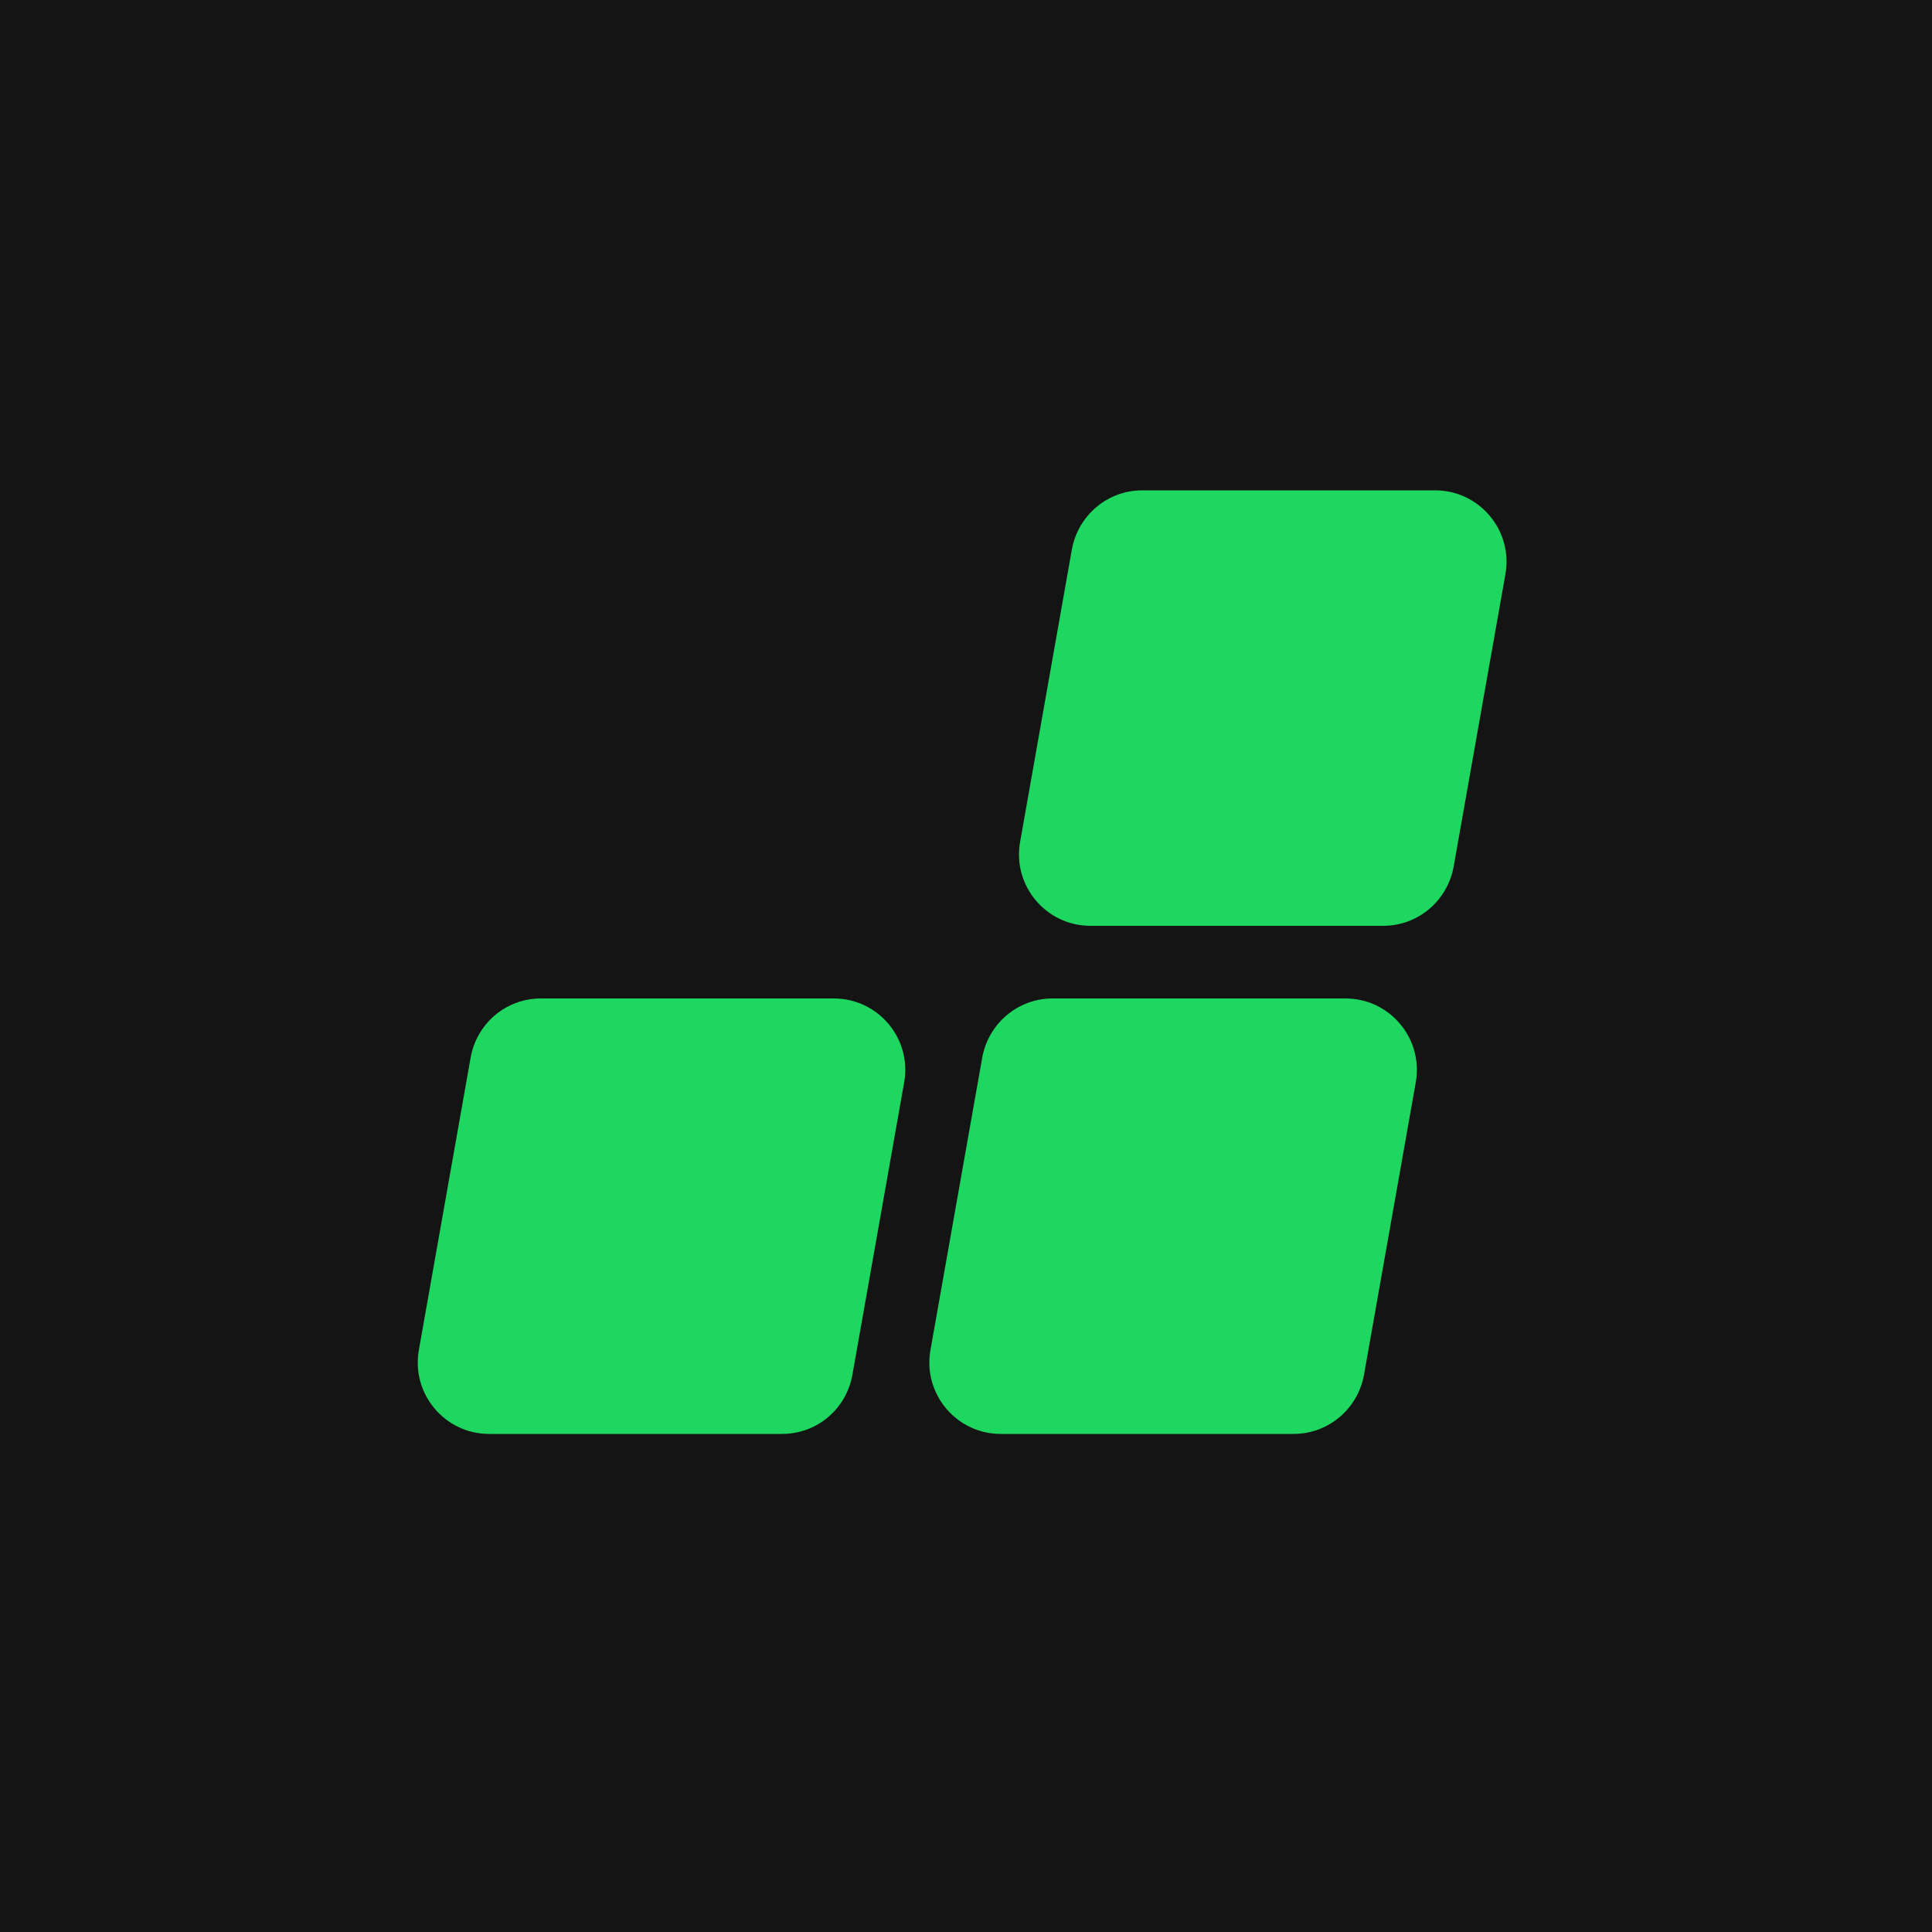
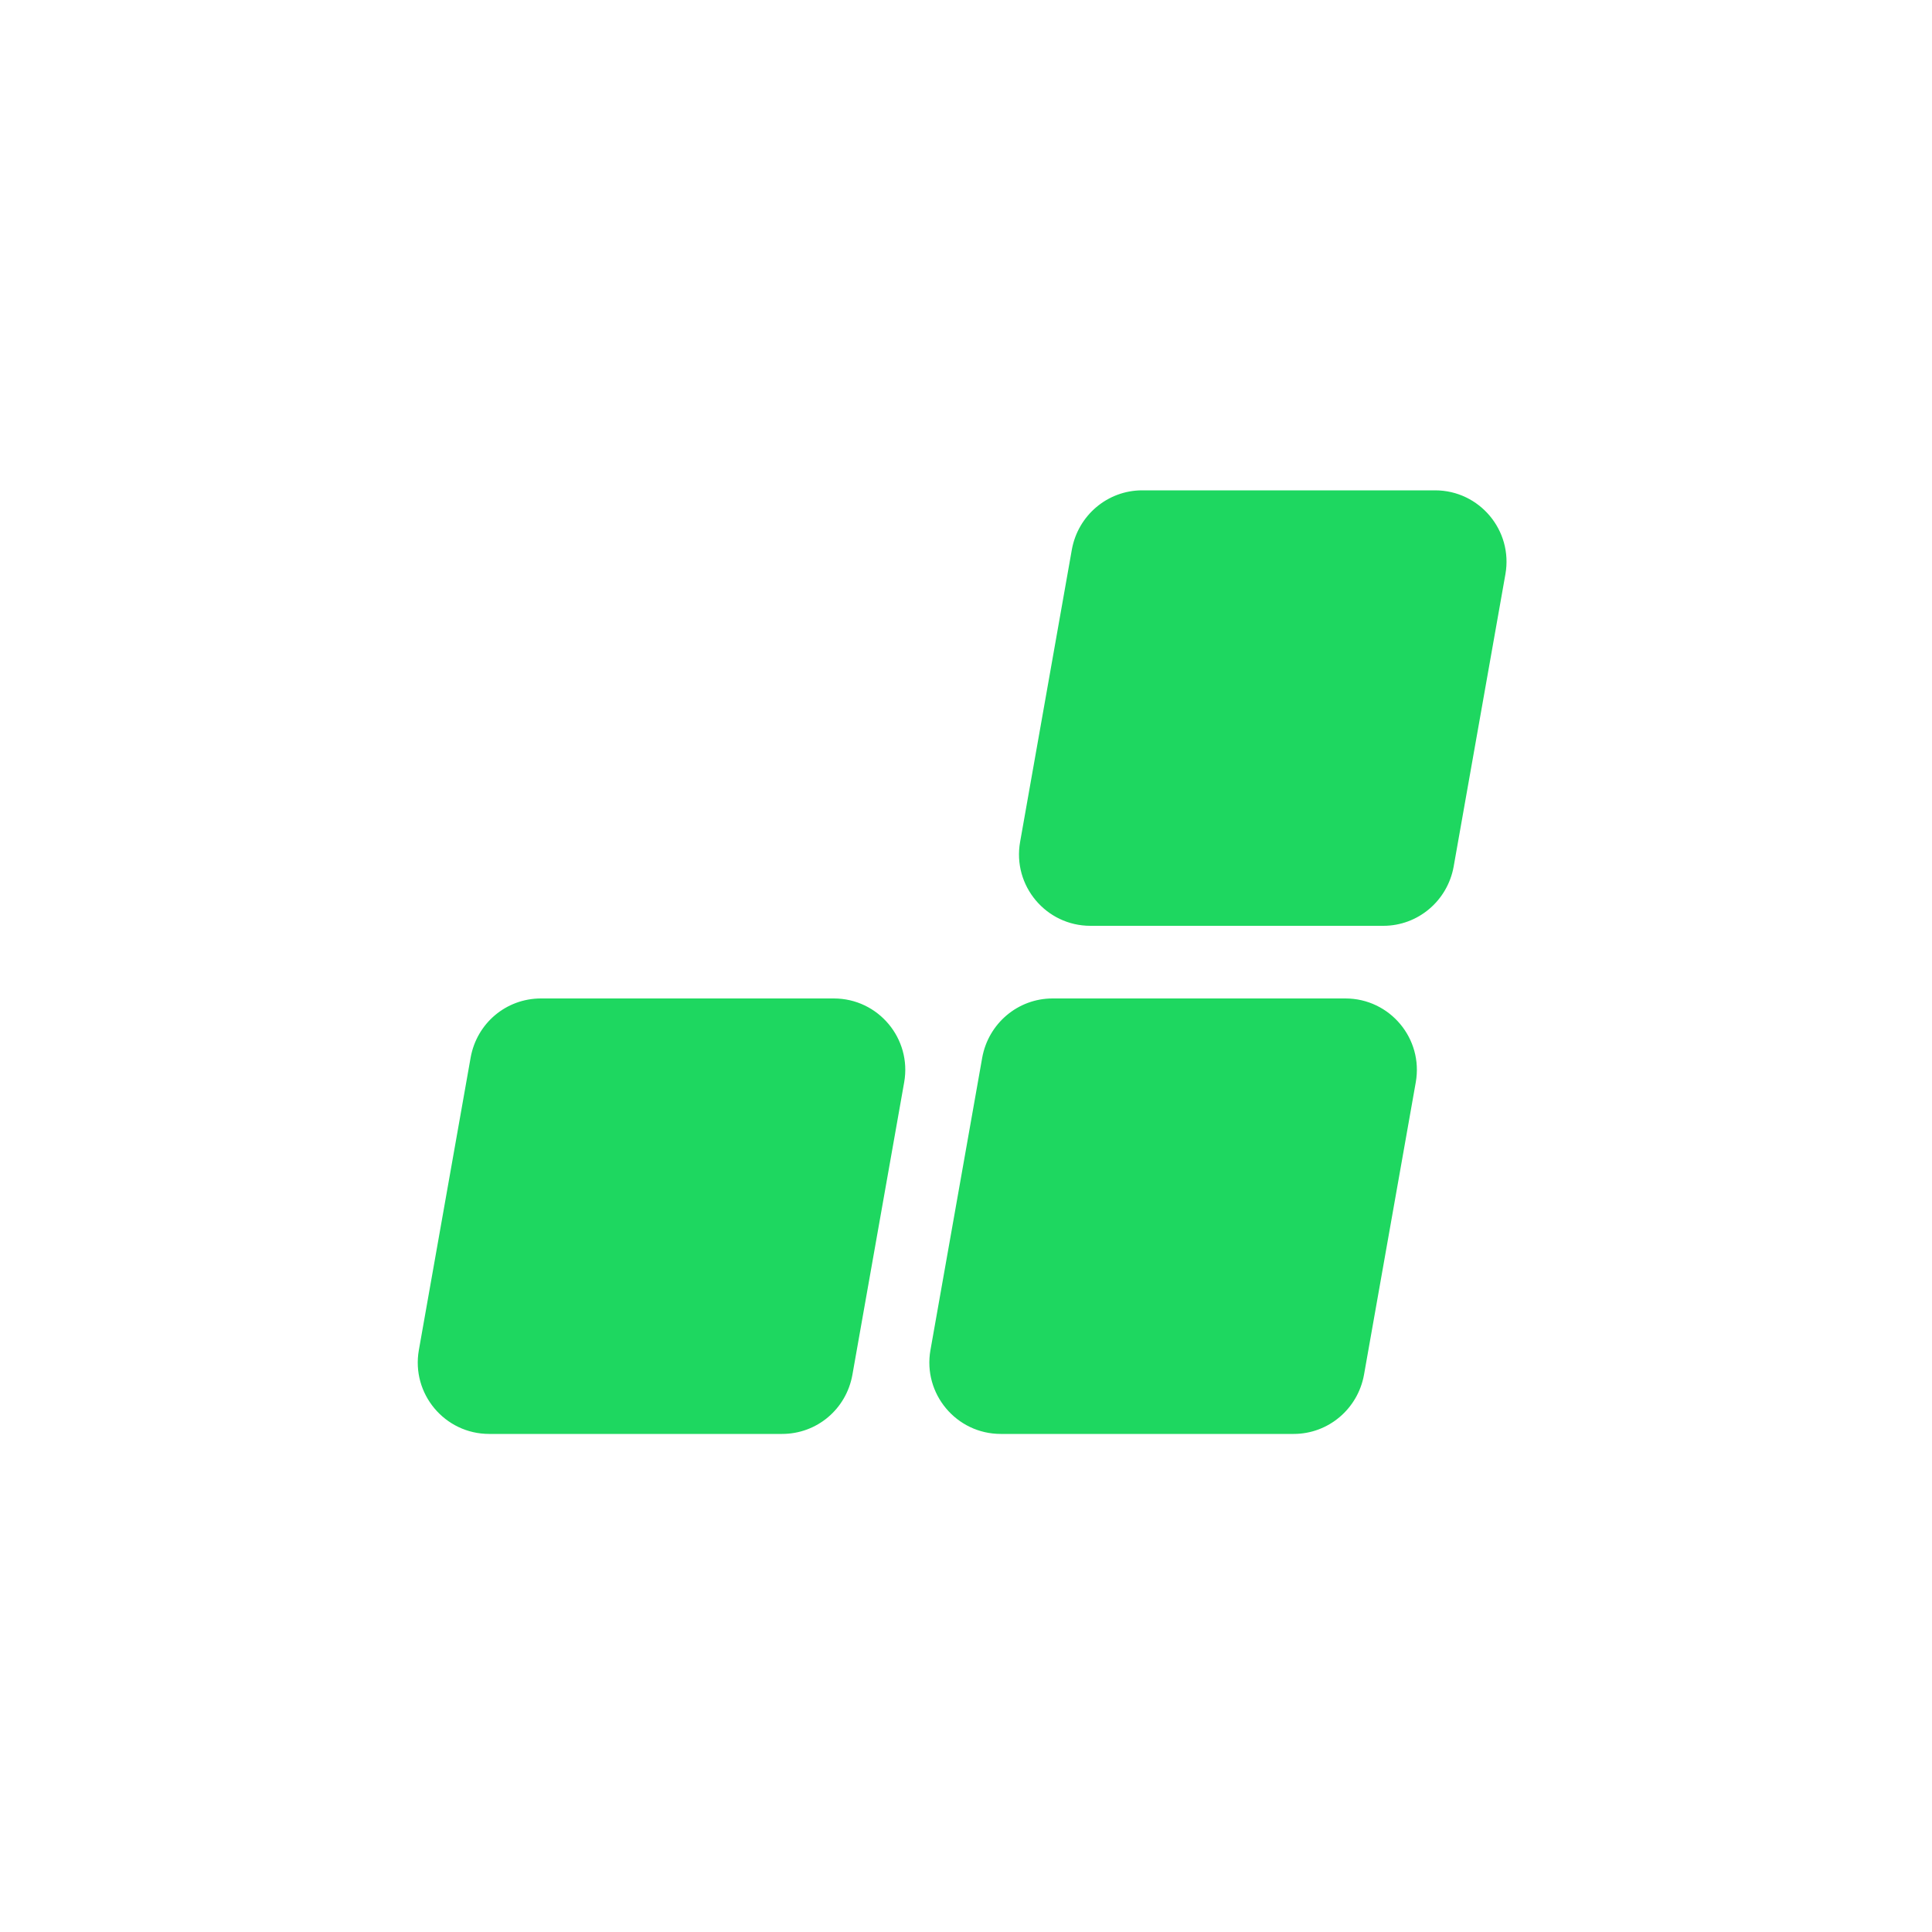
<svg xmlns="http://www.w3.org/2000/svg" viewBox="0 0 500 500">
-   <path fill="#141414" d="m0 0h500v500h-500z" />
  <path fill-rule="evenodd" fill="#1ed760" d="m277.4 142.2c1.6-8.8 9.2-15.3 18.2-15.3h75.8c11.5 0 20.2 10.4 18.2 21.7l-13.4 75.7c-1.6 8.8-9.2 15.3-18.2 15.3h-75.8c-11.5 0-20.2-10.4-18.2-21.7zm-23.2 131.5c1.6-8.8 9.2-15.3 18.2-15.3h75.8c11.5 0 20.2 10.4 18.2 21.7l-13.4 75.7c-1.6 8.8-9.2 15.3-18.2 15.3h-75.8c-11.5 0-20.2-10.4-18.2-21.7zm-114.2-15.3c-9 0-16.6 6.4-18.2 15.3l-13.4 75.7c-2 11.3 6.7 21.7 18.2 21.7h75.8c9 0 16.6-6.4 18.2-15.3l13.4-75.7c2-11.3-6.7-21.7-18.2-21.7z" clip-rule="evenodd" />
</svg>